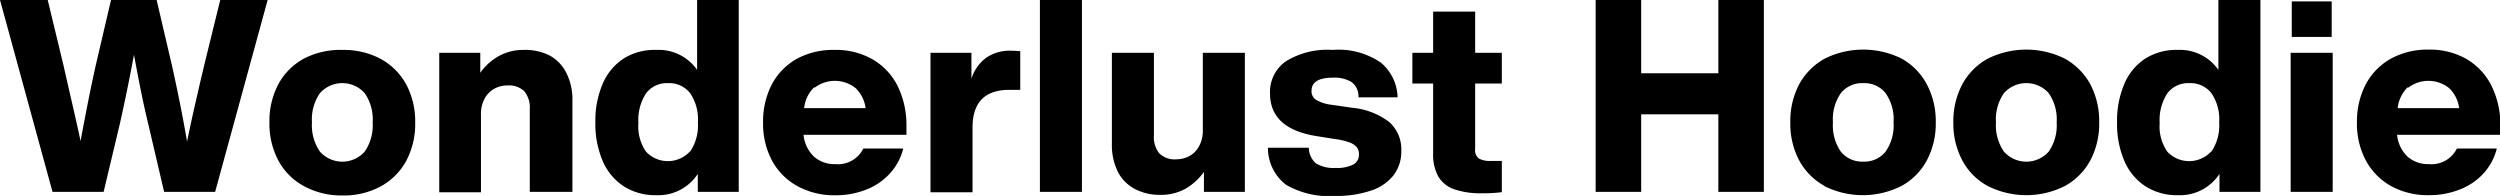
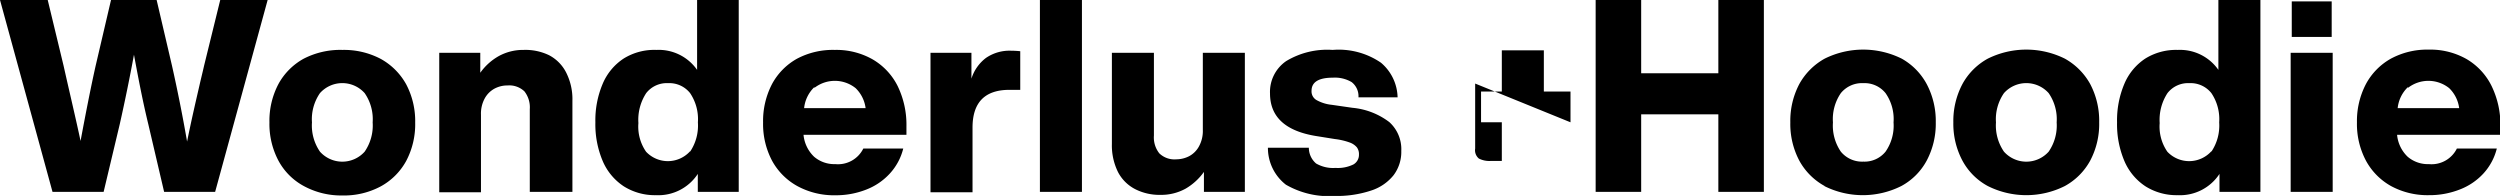
<svg xmlns="http://www.w3.org/2000/svg" width="250.43" height="19.63" viewBox="0 0 250.43 19.63">
  <title>txt_item-images-title</title>
-   <path d="M26.81 0l-5.26 19.22h-5.11l-1.59-6.8c-.56-2.3-1-4.62-1.43-6.94q-.64 3.47-1.42 6.94l-1.62 6.8h-5.12l-5.26-19.22h4.78l1.59 6.59c.63 2.81 1.23 5.32 1.7 7.53.51-2.73 1-5.25 1.51-7.53l1.54-6.59h4.57l1.54 6.59c.55 2.45 1.06 5 1.51 7.59.2-1 .43-2.07.7-3.27s.46-2 .57-2.49.27-1.11.43-1.83l1.62-6.59zM30.44 18.64a6.26 6.26 0 0 1-2.55-2.55 7.85 7.85 0 0 1-.9-3.83 7.89 7.89 0 0 1 .9-3.84 6.39 6.39 0 0 1 2.55-2.55 8 8 0 0 1 3.86-.87 7.89 7.89 0 0 1 3.84.9 6.51 6.51 0 0 1 2.55 2.55 7.89 7.89 0 0 1 .9 3.84 7.85 7.85 0 0 1-.9 3.83 6.39 6.39 0 0 1-2.55 2.55 7.79 7.79 0 0 1-3.84.91 7.84 7.84 0 0 1-3.86-.94zm6.09-3.45a4.61 4.61 0 0 0 .8-2.93 4.59 4.59 0 0 0-.8-2.93 3 3 0 0 0-4.48 0 4.59 4.59 0 0 0-.8 2.93 4.61 4.61 0 0 0 .8 2.93 3 3 0 0 0 4.48 0zM55 5.53a4 4 0 0 1 1.71 1.73 5.9 5.9 0 0 1 .63 2.84v9.12h-4.27v-8.28a2.59 2.59 0 0 0-.54-1.79 2.2 2.2 0 0 0-1.7-.59 2.72 2.72 0 0 0-1.28.31 2.46 2.46 0 0 0-1 1 3.18 3.18 0 0 0-.37 1.62v7.77h-4.18v-13.97h4.11v2a5.67 5.67 0 0 1 1.85-1.67 5.06 5.06 0 0 1 2.49-.62 5.45 5.45 0 0 1 2.55.53zM74 0v19.22h-4.1v-1.8a4.72 4.72 0 0 1-4.19 2.13 5.82 5.82 0 0 1-3.23-.89 5.71 5.71 0 0 1-2.11-2.54 9.43 9.43 0 0 1-.73-3.86 9.39 9.39 0 0 1 .73-3.86 5.65 5.65 0 0 1 2.11-2.54 5.82 5.82 0 0 1 3.27-.86 4.69 4.69 0 0 1 4.08 2v-7zm-4.87 15.19a4.68 4.68 0 0 0 .78-2.93 4.66 4.66 0 0 0-.78-2.93 2.65 2.65 0 0 0-2.21-1 2.61 2.61 0 0 0-2.19 1 4.88 4.88 0 0 0-.78 3 4.41 4.41 0 0 0 .77 2.87 3 3 0 0 0 4.41-.05zM90.8 13.5h-10.31a3.48 3.48 0 0 0 1.06 2.2 3.1 3.1 0 0 0 2.12.74 2.83 2.83 0 0 0 2.81-1.56h4a5.73 5.73 0 0 1-1.35 2.51 6.26 6.26 0 0 1-2.38 1.61 8.28 8.28 0 0 1-3.08.56 7.66 7.66 0 0 1-3.78-.91 6.39 6.39 0 0 1-2.55-2.55 7.85 7.85 0 0 1-.9-3.83 8 8 0 0 1 .89-3.84 6.35 6.35 0 0 1 2.51-2.55 7.66 7.66 0 0 1 3.78-.88 7.36 7.36 0 0 1 3.78.94 6.4 6.4 0 0 1 2.51 2.66 8.86 8.86 0 0 1 .89 4.06zm-9.25-4.75a3.41 3.41 0 0 0-1 2.08h6.16a3.4 3.4 0 0 0-1-2 3.33 3.33 0 0 0-4.1-.05zM102.2 5.13v3.87h-1.08q-3.7 0-3.7 3.78v6.48h-4.21v-13.97h4.1v2.59a4.15 4.15 0 0 1 1.46-2.08 4.17 4.17 0 0 1 2.51-.72c.21 0 .52.01.92.05zM104.17 0h4.21v19.22h-4.21zM124.7 5.29v13.93h-4.1v-2a5.88 5.88 0 0 1-1.84 1.68 5.06 5.06 0 0 1-2.54.62 5.35 5.35 0 0 1-2.5-.57 4 4 0 0 1-1.72-1.7 6 6 0 0 1-.62-2.83v-9.13h4.21v8.29a2.56 2.56 0 0 0 .54 1.78 2.18 2.18 0 0 0 1.7.6 2.84 2.84 0 0 0 1.28-.31 2.4 2.4 0 0 0 1-1 3.18 3.18 0 0 0 .38-1.62v-7.74zM128.81 18.5a4.66 4.66 0 0 1-1.8-3.7h4.1a2.07 2.07 0 0 0 .73 1.58 3.41 3.41 0 0 0 1.94.44 3.54 3.54 0 0 0 1.8-.35 1.11 1.11 0 0 0 .55-1 1.13 1.13 0 0 0-.21-.71 1.67 1.67 0 0 0-.73-.49 6.58 6.58 0 0 0-1.46-.34l-1.81-.29q-4.69-.73-4.7-4.27a3.74 3.74 0 0 1 1.62-3.25 7.94 7.94 0 0 1 4.65-1.12 7.48 7.48 0 0 1 4.84 1.28 4.67 4.67 0 0 1 1.67 3.47h-3.92a1.78 1.78 0 0 0-.69-1.53 3.3 3.3 0 0 0-1.87-.44c-1.43 0-2.14.44-2.14 1.32a1 1 0 0 0 .49.92 3.93 3.93 0 0 0 1.54.48l2.08.3a7.18 7.18 0 0 1 3.68 1.43 3.65 3.65 0 0 1 1.2 2.89 3.87 3.87 0 0 1-.78 2.44 4.74 4.74 0 0 1-2.28 1.54 10.85 10.85 0 0 1-3.58.53 8.62 8.62 0 0 1-4.92-1.13zM147.77 8.37v6.51a1.08 1.08 0 0 0 .37 1 2.31 2.31 0 0 0 1.22.24h1.08v3.13a14.22 14.22 0 0 1-1.94.11 8.21 8.21 0 0 1-2.83-.4 3 3 0 0 1-1.6-1.29 4.53 4.53 0 0 1-.51-2.3v-7h-2.08v-3.08h2.08v-4.13h4.21v4.13h2.67v3.08zM176.69 0v19.22h-4.56v-7.77h-7.73v7.77h-4.56v-19.22h4.56v7.34h7.73v-7.34zM182.79 18.64a6.39 6.39 0 0 1-2.55-2.55 7.85 7.85 0 0 1-.9-3.83 7.89 7.89 0 0 1 .9-3.84 6.51 6.51 0 0 1 2.55-2.55 8.68 8.68 0 0 1 7.7 0 6.39 6.39 0 0 1 2.51 2.55 7.9 7.9 0 0 1 .91 3.84 7.86 7.86 0 0 1-.91 3.83 6.26 6.26 0 0 1-2.55 2.55 8.6 8.6 0 0 1-7.7 0zm6.09-3.45a4.55 4.55 0 0 0 .8-2.93 4.53 4.53 0 0 0-.8-2.93 2.69 2.69 0 0 0-2.22-1 2.73 2.73 0 0 0-2.26 1 4.59 4.59 0 0 0-.79 2.93 4.61 4.61 0 0 0 .79 2.93 2.75 2.75 0 0 0 2.26 1 2.71 2.71 0 0 0 2.22-1zM199.13 18.64a6.26 6.26 0 0 1-2.55-2.55 7.86 7.86 0 0 1-.91-3.83 7.9 7.9 0 0 1 .91-3.84 6.39 6.39 0 0 1 2.55-2.55 8.68 8.68 0 0 1 7.7 0 6.51 6.51 0 0 1 2.55 2.55 7.89 7.89 0 0 1 .9 3.84 7.85 7.85 0 0 1-.9 3.83 6.39 6.39 0 0 1-2.55 2.55 8.6 8.6 0 0 1-7.7 0zm6.09-3.45a4.61 4.61 0 0 0 .8-2.93 4.59 4.59 0 0 0-.8-2.93 3 3 0 0 0-4.48 0 4.59 4.59 0 0 0-.8 2.93 4.61 4.61 0 0 0 .8 2.93 3 3 0 0 0 4.48 0zM226.43 0v19.22h-4.1v-1.8a4.72 4.72 0 0 1-4.18 2.13 5.83 5.83 0 0 1-3.24-.89 5.71 5.71 0 0 1-2.11-2.54 9.43 9.43 0 0 1-.73-3.86 9.39 9.39 0 0 1 .73-3.86 5.65 5.65 0 0 1 2.11-2.54 5.83 5.83 0 0 1 3.24-.86 4.69 4.69 0 0 1 4.07 2v-7zm-4.91 15.19a4.68 4.68 0 0 0 .78-2.93 4.66 4.66 0 0 0-.78-2.93 2.65 2.65 0 0 0-2.21-1 2.61 2.61 0 0 0-2.19 1 4.88 4.88 0 0 0-.78 3 4.41 4.41 0 0 0 .77 2.87 3 3 0 0 0 4.41-.05zM229.46 5.29h4.21v13.93h-4.21zm.11-5.15h4v3.56h-4zM250.43 13.5h-10.31a3.48 3.48 0 0 0 1.06 2.2 3.1 3.1 0 0 0 2.12.74 2.83 2.83 0 0 0 2.81-1.56h4a5.73 5.73 0 0 1-1.35 2.51 6.26 6.26 0 0 1-2.38 1.6 8.28 8.28 0 0 1-3.08.56 7.66 7.66 0 0 1-3.78-.91 6.39 6.39 0 0 1-2.52-2.55 7.85 7.85 0 0 1-.9-3.83 8 8 0 0 1 .9-3.84 6.35 6.35 0 0 1 2.51-2.55 7.66 7.66 0 0 1 3.78-.9 7.36 7.36 0 0 1 3.78.94 6.4 6.4 0 0 1 2.51 2.69 8.86 8.86 0 0 1 .89 4.06zm-9.25-4.75a3.41 3.41 0 0 0-1 2.08h6.16a3.4 3.4 0 0 0-1-2 3.33 3.33 0 0 0-4.1-.05z" />
+   <path d="M26.81 0l-5.26 19.22h-5.11l-1.59-6.8c-.56-2.3-1-4.62-1.43-6.94q-.64 3.47-1.42 6.94l-1.62 6.8h-5.12l-5.26-19.22h4.78l1.59 6.59c.63 2.81 1.23 5.32 1.7 7.53.51-2.73 1-5.25 1.51-7.53l1.54-6.59h4.57l1.54 6.59c.55 2.45 1.06 5 1.51 7.59.2-1 .43-2.07.7-3.27s.46-2 .57-2.49.27-1.11.43-1.83l1.62-6.59zM30.44 18.64a6.26 6.26 0 0 1-2.55-2.55 7.85 7.85 0 0 1-.9-3.83 7.89 7.89 0 0 1 .9-3.84 6.39 6.39 0 0 1 2.55-2.55 8 8 0 0 1 3.86-.87 7.89 7.89 0 0 1 3.84.9 6.51 6.51 0 0 1 2.55 2.55 7.89 7.89 0 0 1 .9 3.84 7.85 7.85 0 0 1-.9 3.83 6.39 6.39 0 0 1-2.55 2.55 7.79 7.79 0 0 1-3.84.91 7.84 7.84 0 0 1-3.86-.94zm6.09-3.45a4.61 4.61 0 0 0 .8-2.93 4.59 4.59 0 0 0-.8-2.93 3 3 0 0 0-4.48 0 4.59 4.59 0 0 0-.8 2.93 4.61 4.61 0 0 0 .8 2.93 3 3 0 0 0 4.48 0zM55 5.53a4 4 0 0 1 1.71 1.73 5.9 5.9 0 0 1 .63 2.84v9.12h-4.27v-8.28a2.59 2.59 0 0 0-.54-1.79 2.2 2.2 0 0 0-1.7-.59 2.72 2.72 0 0 0-1.28.31 2.46 2.46 0 0 0-1 1 3.18 3.18 0 0 0-.37 1.62v7.77h-4.18v-13.97h4.11v2a5.67 5.67 0 0 1 1.85-1.67 5.06 5.06 0 0 1 2.49-.62 5.45 5.45 0 0 1 2.55.53zM74 0v19.22h-4.1v-1.8a4.72 4.72 0 0 1-4.19 2.13 5.82 5.82 0 0 1-3.23-.89 5.71 5.71 0 0 1-2.11-2.54 9.43 9.43 0 0 1-.73-3.86 9.39 9.39 0 0 1 .73-3.86 5.65 5.65 0 0 1 2.11-2.54 5.82 5.82 0 0 1 3.27-.86 4.69 4.69 0 0 1 4.08 2v-7zm-4.87 15.19a4.68 4.68 0 0 0 .78-2.93 4.66 4.66 0 0 0-.78-2.93 2.65 2.65 0 0 0-2.21-1 2.61 2.61 0 0 0-2.19 1 4.88 4.88 0 0 0-.78 3 4.41 4.41 0 0 0 .77 2.87 3 3 0 0 0 4.41-.05zM90.8 13.5h-10.31a3.48 3.48 0 0 0 1.06 2.2 3.1 3.1 0 0 0 2.12.74 2.83 2.83 0 0 0 2.81-1.56h4a5.73 5.73 0 0 1-1.35 2.51 6.26 6.26 0 0 1-2.38 1.61 8.28 8.28 0 0 1-3.08.56 7.66 7.66 0 0 1-3.78-.91 6.39 6.39 0 0 1-2.55-2.55 7.85 7.85 0 0 1-.9-3.83 8 8 0 0 1 .89-3.84 6.35 6.35 0 0 1 2.51-2.55 7.66 7.66 0 0 1 3.78-.88 7.36 7.36 0 0 1 3.78.94 6.4 6.4 0 0 1 2.51 2.66 8.86 8.86 0 0 1 .89 4.06zm-9.25-4.75a3.41 3.41 0 0 0-1 2.08h6.16a3.4 3.4 0 0 0-1-2 3.33 3.33 0 0 0-4.1-.05zM102.2 5.13v3.87h-1.08q-3.7 0-3.7 3.78v6.48h-4.21v-13.97h4.1v2.59a4.15 4.15 0 0 1 1.46-2.08 4.17 4.17 0 0 1 2.51-.72c.21 0 .52.01.92.05zM104.17 0h4.21v19.22h-4.21zM124.7 5.29v13.93h-4.1v-2a5.88 5.88 0 0 1-1.84 1.68 5.06 5.06 0 0 1-2.54.62 5.35 5.35 0 0 1-2.5-.57 4 4 0 0 1-1.72-1.7 6 6 0 0 1-.62-2.83v-9.13h4.21v8.29a2.56 2.56 0 0 0 .54 1.78 2.18 2.18 0 0 0 1.7.6 2.84 2.84 0 0 0 1.28-.31 2.4 2.4 0 0 0 1-1 3.18 3.18 0 0 0 .38-1.62v-7.74zM128.81 18.5a4.66 4.66 0 0 1-1.8-3.7h4.1a2.07 2.07 0 0 0 .73 1.58 3.41 3.41 0 0 0 1.94.44 3.54 3.54 0 0 0 1.8-.35 1.11 1.11 0 0 0 .55-1 1.13 1.13 0 0 0-.21-.71 1.67 1.67 0 0 0-.73-.49 6.58 6.58 0 0 0-1.46-.34l-1.81-.29q-4.69-.73-4.7-4.27a3.74 3.74 0 0 1 1.62-3.25 7.94 7.94 0 0 1 4.65-1.12 7.48 7.48 0 0 1 4.84 1.28 4.67 4.67 0 0 1 1.67 3.47h-3.92a1.78 1.78 0 0 0-.69-1.53 3.3 3.3 0 0 0-1.87-.44c-1.43 0-2.14.44-2.14 1.32a1 1 0 0 0 .49.92 3.93 3.93 0 0 0 1.54.48l2.08.3a7.18 7.18 0 0 1 3.68 1.43 3.65 3.65 0 0 1 1.2 2.89 3.87 3.87 0 0 1-.78 2.44 4.74 4.74 0 0 1-2.28 1.54 10.85 10.85 0 0 1-3.58.53 8.62 8.62 0 0 1-4.92-1.13zM147.77 8.37v6.51a1.08 1.08 0 0 0 .37 1 2.31 2.31 0 0 0 1.22.24h1.08v3.13v-7h-2.08v-3.08h2.08v-4.13h4.21v4.13h2.67v3.08zM176.69 0v19.22h-4.56v-7.77h-7.73v7.77h-4.56v-19.22h4.56v7.34h7.73v-7.34zM182.79 18.64a6.39 6.39 0 0 1-2.55-2.55 7.85 7.85 0 0 1-.9-3.83 7.89 7.89 0 0 1 .9-3.84 6.51 6.51 0 0 1 2.55-2.55 8.68 8.68 0 0 1 7.7 0 6.39 6.39 0 0 1 2.51 2.55 7.9 7.9 0 0 1 .91 3.84 7.86 7.86 0 0 1-.91 3.83 6.26 6.26 0 0 1-2.55 2.55 8.6 8.6 0 0 1-7.7 0zm6.09-3.45a4.55 4.55 0 0 0 .8-2.93 4.53 4.53 0 0 0-.8-2.93 2.69 2.69 0 0 0-2.22-1 2.73 2.73 0 0 0-2.26 1 4.59 4.59 0 0 0-.79 2.93 4.61 4.61 0 0 0 .79 2.93 2.75 2.75 0 0 0 2.26 1 2.71 2.71 0 0 0 2.22-1zM199.13 18.64a6.26 6.26 0 0 1-2.55-2.55 7.86 7.86 0 0 1-.91-3.83 7.9 7.9 0 0 1 .91-3.84 6.39 6.39 0 0 1 2.55-2.55 8.68 8.68 0 0 1 7.7 0 6.51 6.51 0 0 1 2.55 2.55 7.89 7.89 0 0 1 .9 3.84 7.85 7.85 0 0 1-.9 3.83 6.39 6.39 0 0 1-2.55 2.55 8.6 8.6 0 0 1-7.7 0zm6.09-3.45a4.61 4.61 0 0 0 .8-2.93 4.59 4.59 0 0 0-.8-2.93 3 3 0 0 0-4.48 0 4.59 4.59 0 0 0-.8 2.93 4.61 4.61 0 0 0 .8 2.93 3 3 0 0 0 4.48 0zM226.43 0v19.22h-4.1v-1.8a4.72 4.72 0 0 1-4.18 2.13 5.83 5.83 0 0 1-3.24-.89 5.71 5.71 0 0 1-2.11-2.54 9.43 9.43 0 0 1-.73-3.86 9.39 9.39 0 0 1 .73-3.86 5.65 5.65 0 0 1 2.11-2.54 5.83 5.83 0 0 1 3.24-.86 4.69 4.69 0 0 1 4.07 2v-7zm-4.91 15.19a4.68 4.68 0 0 0 .78-2.93 4.66 4.66 0 0 0-.78-2.93 2.65 2.65 0 0 0-2.21-1 2.61 2.61 0 0 0-2.19 1 4.88 4.88 0 0 0-.78 3 4.41 4.41 0 0 0 .77 2.87 3 3 0 0 0 4.41-.05zM229.46 5.29h4.21v13.93h-4.21zm.11-5.15h4v3.56h-4zM250.43 13.5h-10.31a3.48 3.48 0 0 0 1.06 2.2 3.1 3.1 0 0 0 2.12.74 2.83 2.83 0 0 0 2.81-1.56h4a5.73 5.73 0 0 1-1.35 2.51 6.26 6.26 0 0 1-2.38 1.6 8.28 8.28 0 0 1-3.08.56 7.66 7.66 0 0 1-3.78-.91 6.39 6.39 0 0 1-2.52-2.55 7.85 7.85 0 0 1-.9-3.83 8 8 0 0 1 .9-3.84 6.35 6.35 0 0 1 2.51-2.55 7.66 7.66 0 0 1 3.78-.9 7.36 7.36 0 0 1 3.78.94 6.4 6.4 0 0 1 2.51 2.69 8.86 8.86 0 0 1 .89 4.06zm-9.25-4.75a3.41 3.41 0 0 0-1 2.08h6.16a3.4 3.4 0 0 0-1-2 3.33 3.33 0 0 0-4.1-.05z" />
</svg>